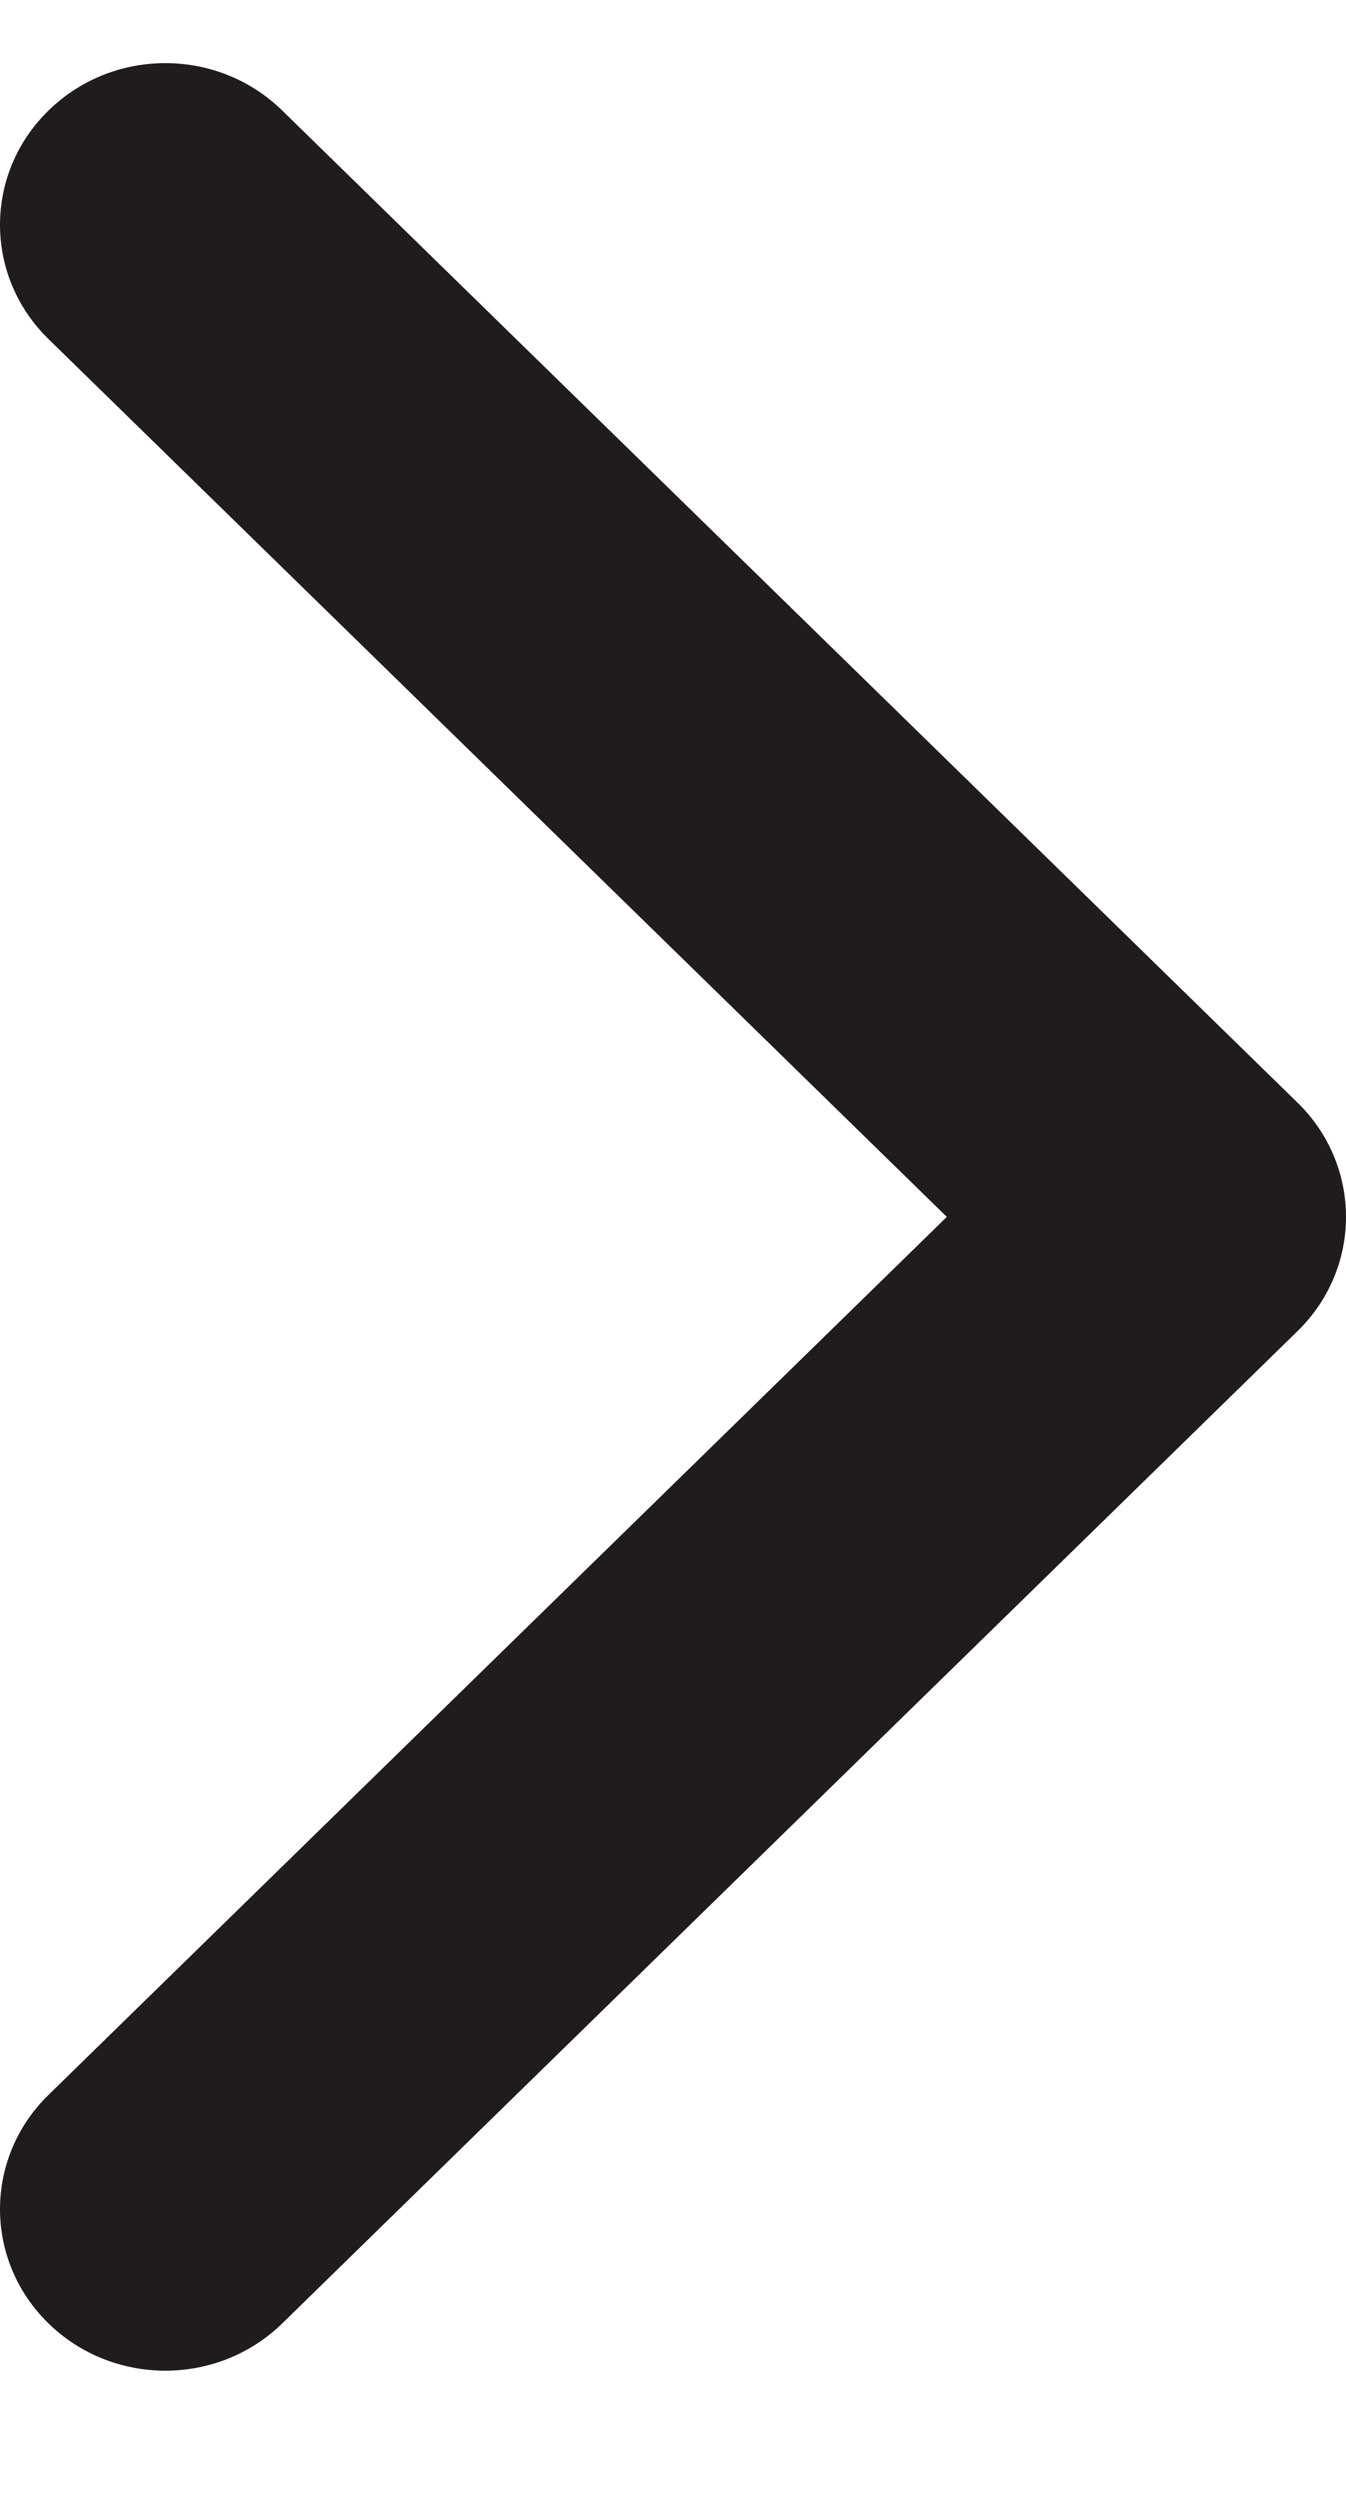
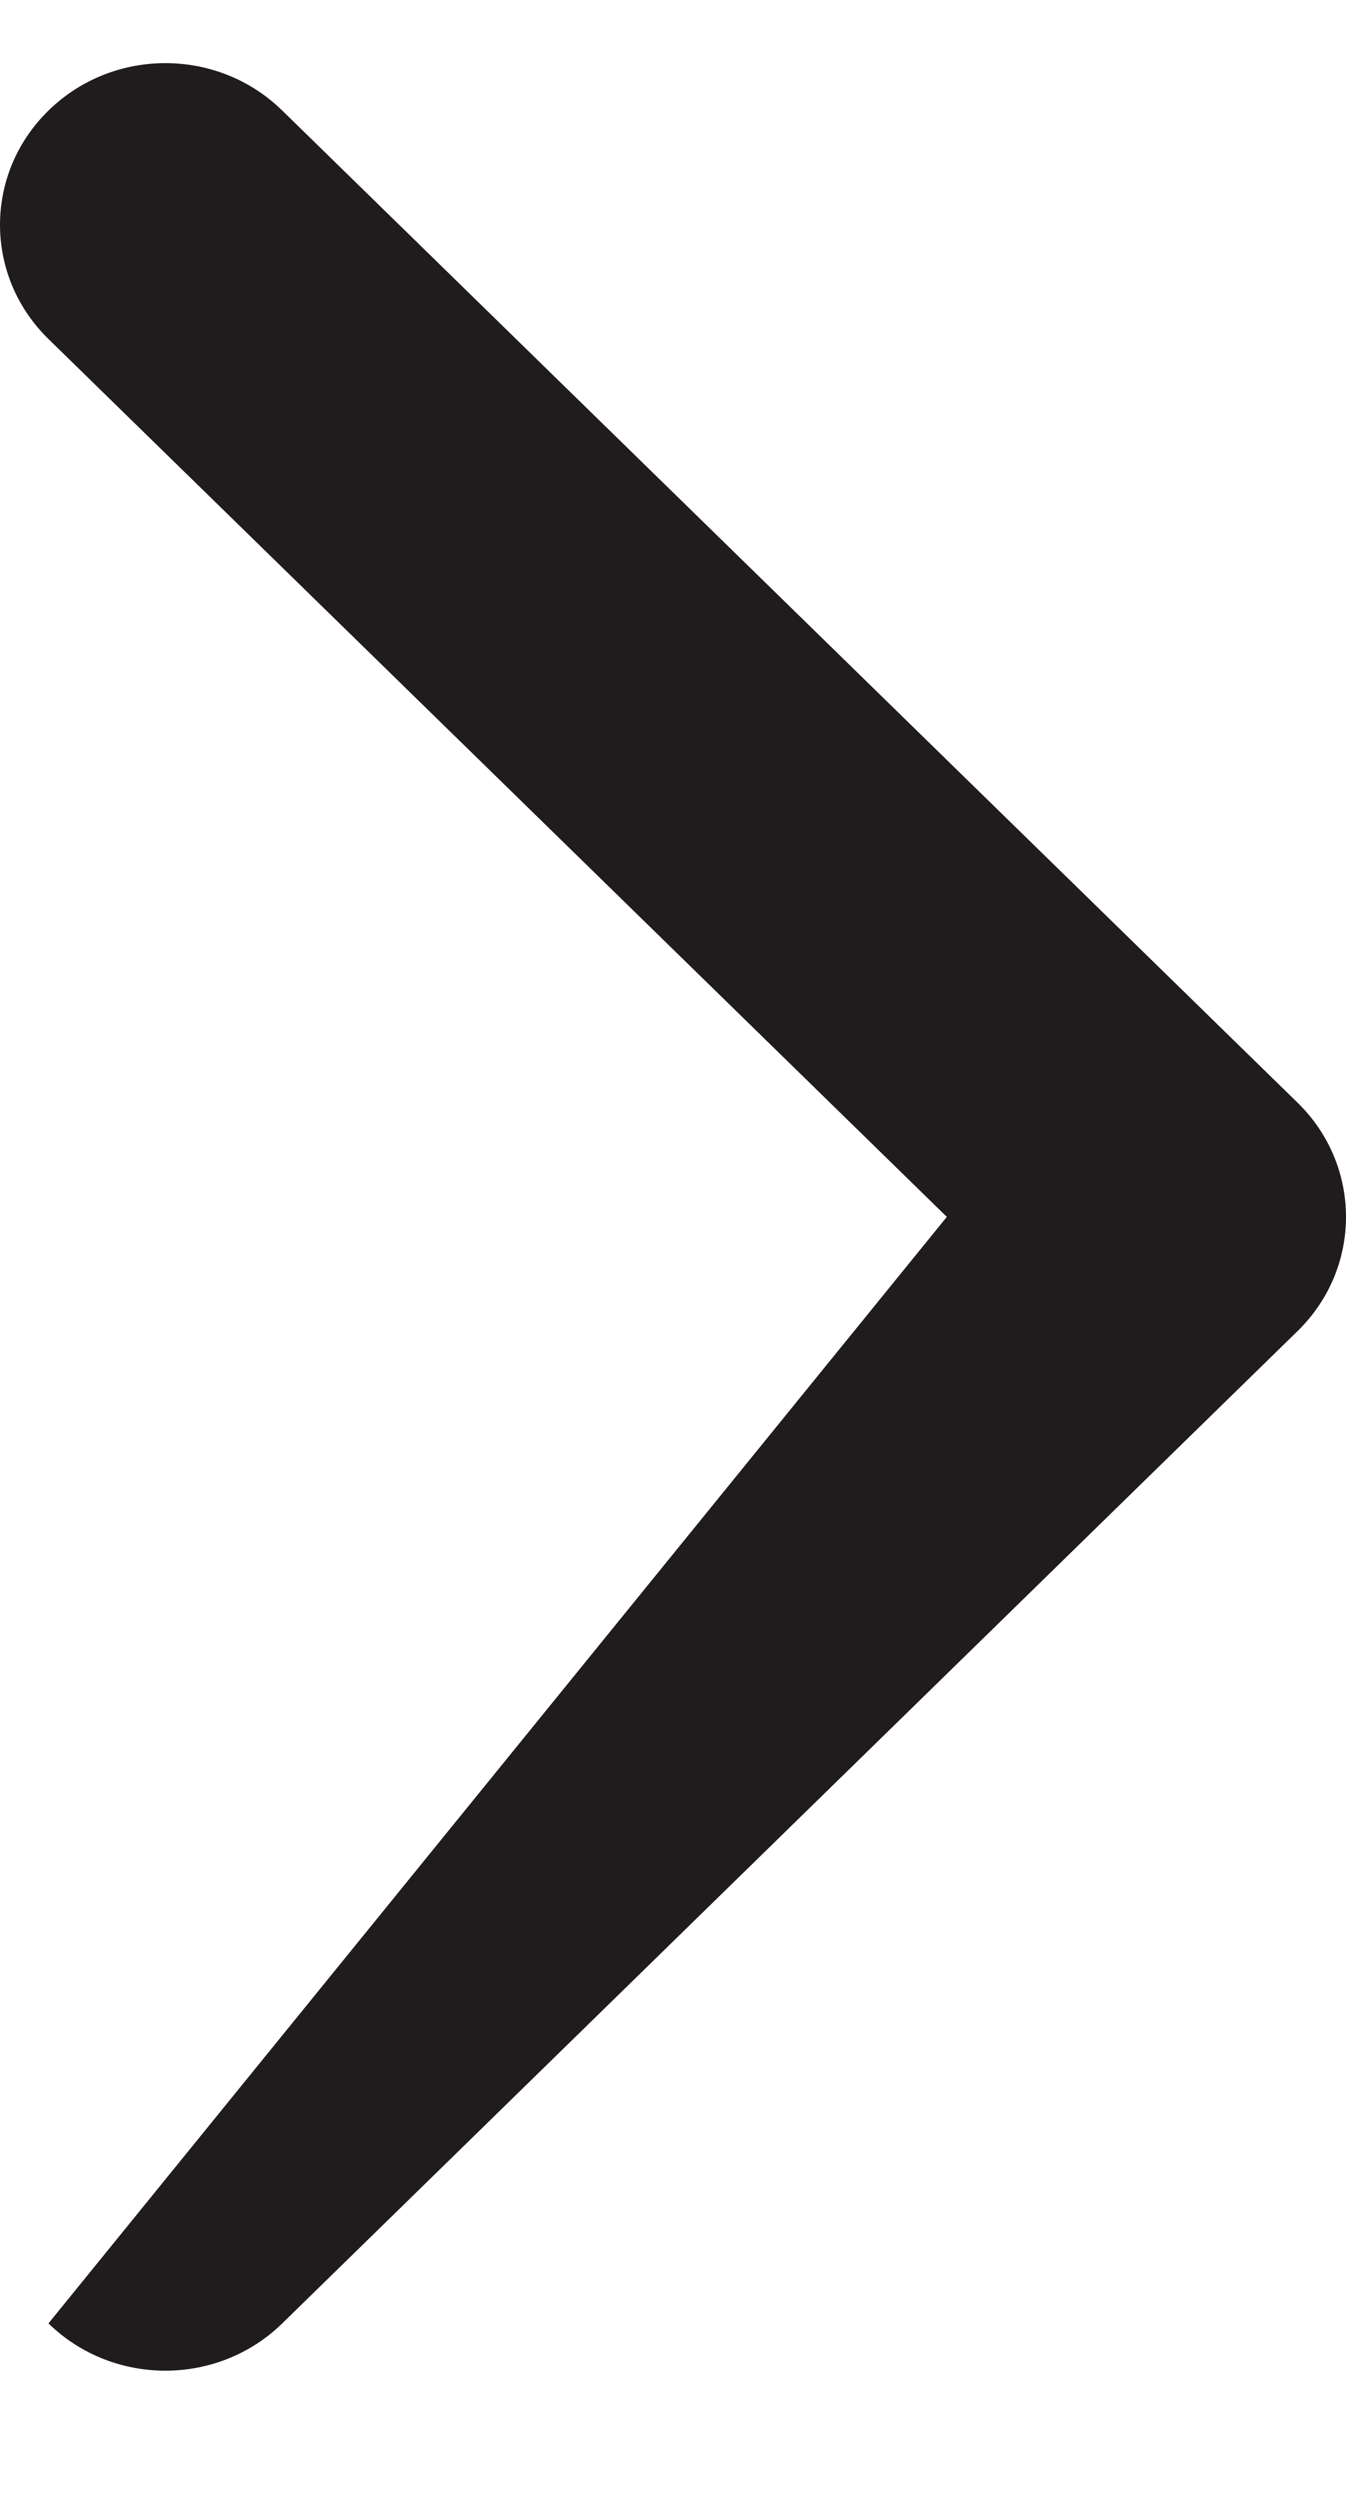
<svg xmlns="http://www.w3.org/2000/svg" width="7" height="13" viewBox="0 0 7 13" fill="none">
-   <path d="M7 6.328C7 6.543 6.916 6.758 6.748 6.922L1.468 12.082C1.132 12.41 0.588 12.41 0.252 12.082C-0.084 11.754 -0.084 11.222 0.252 10.894L4.924 6.328L0.252 1.763C-0.084 1.435 -0.084 0.903 0.252 0.575C0.588 0.246 1.132 0.246 1.468 0.575L6.748 5.734C6.916 5.898 7 6.113 7 6.328Z" fill="#201C1D" />
+   <path d="M7 6.328C7 6.543 6.916 6.758 6.748 6.922L1.468 12.082C1.132 12.41 0.588 12.41 0.252 12.082L4.924 6.328L0.252 1.763C-0.084 1.435 -0.084 0.903 0.252 0.575C0.588 0.246 1.132 0.246 1.468 0.575L6.748 5.734C6.916 5.898 7 6.113 7 6.328Z" fill="#201C1D" />
</svg>